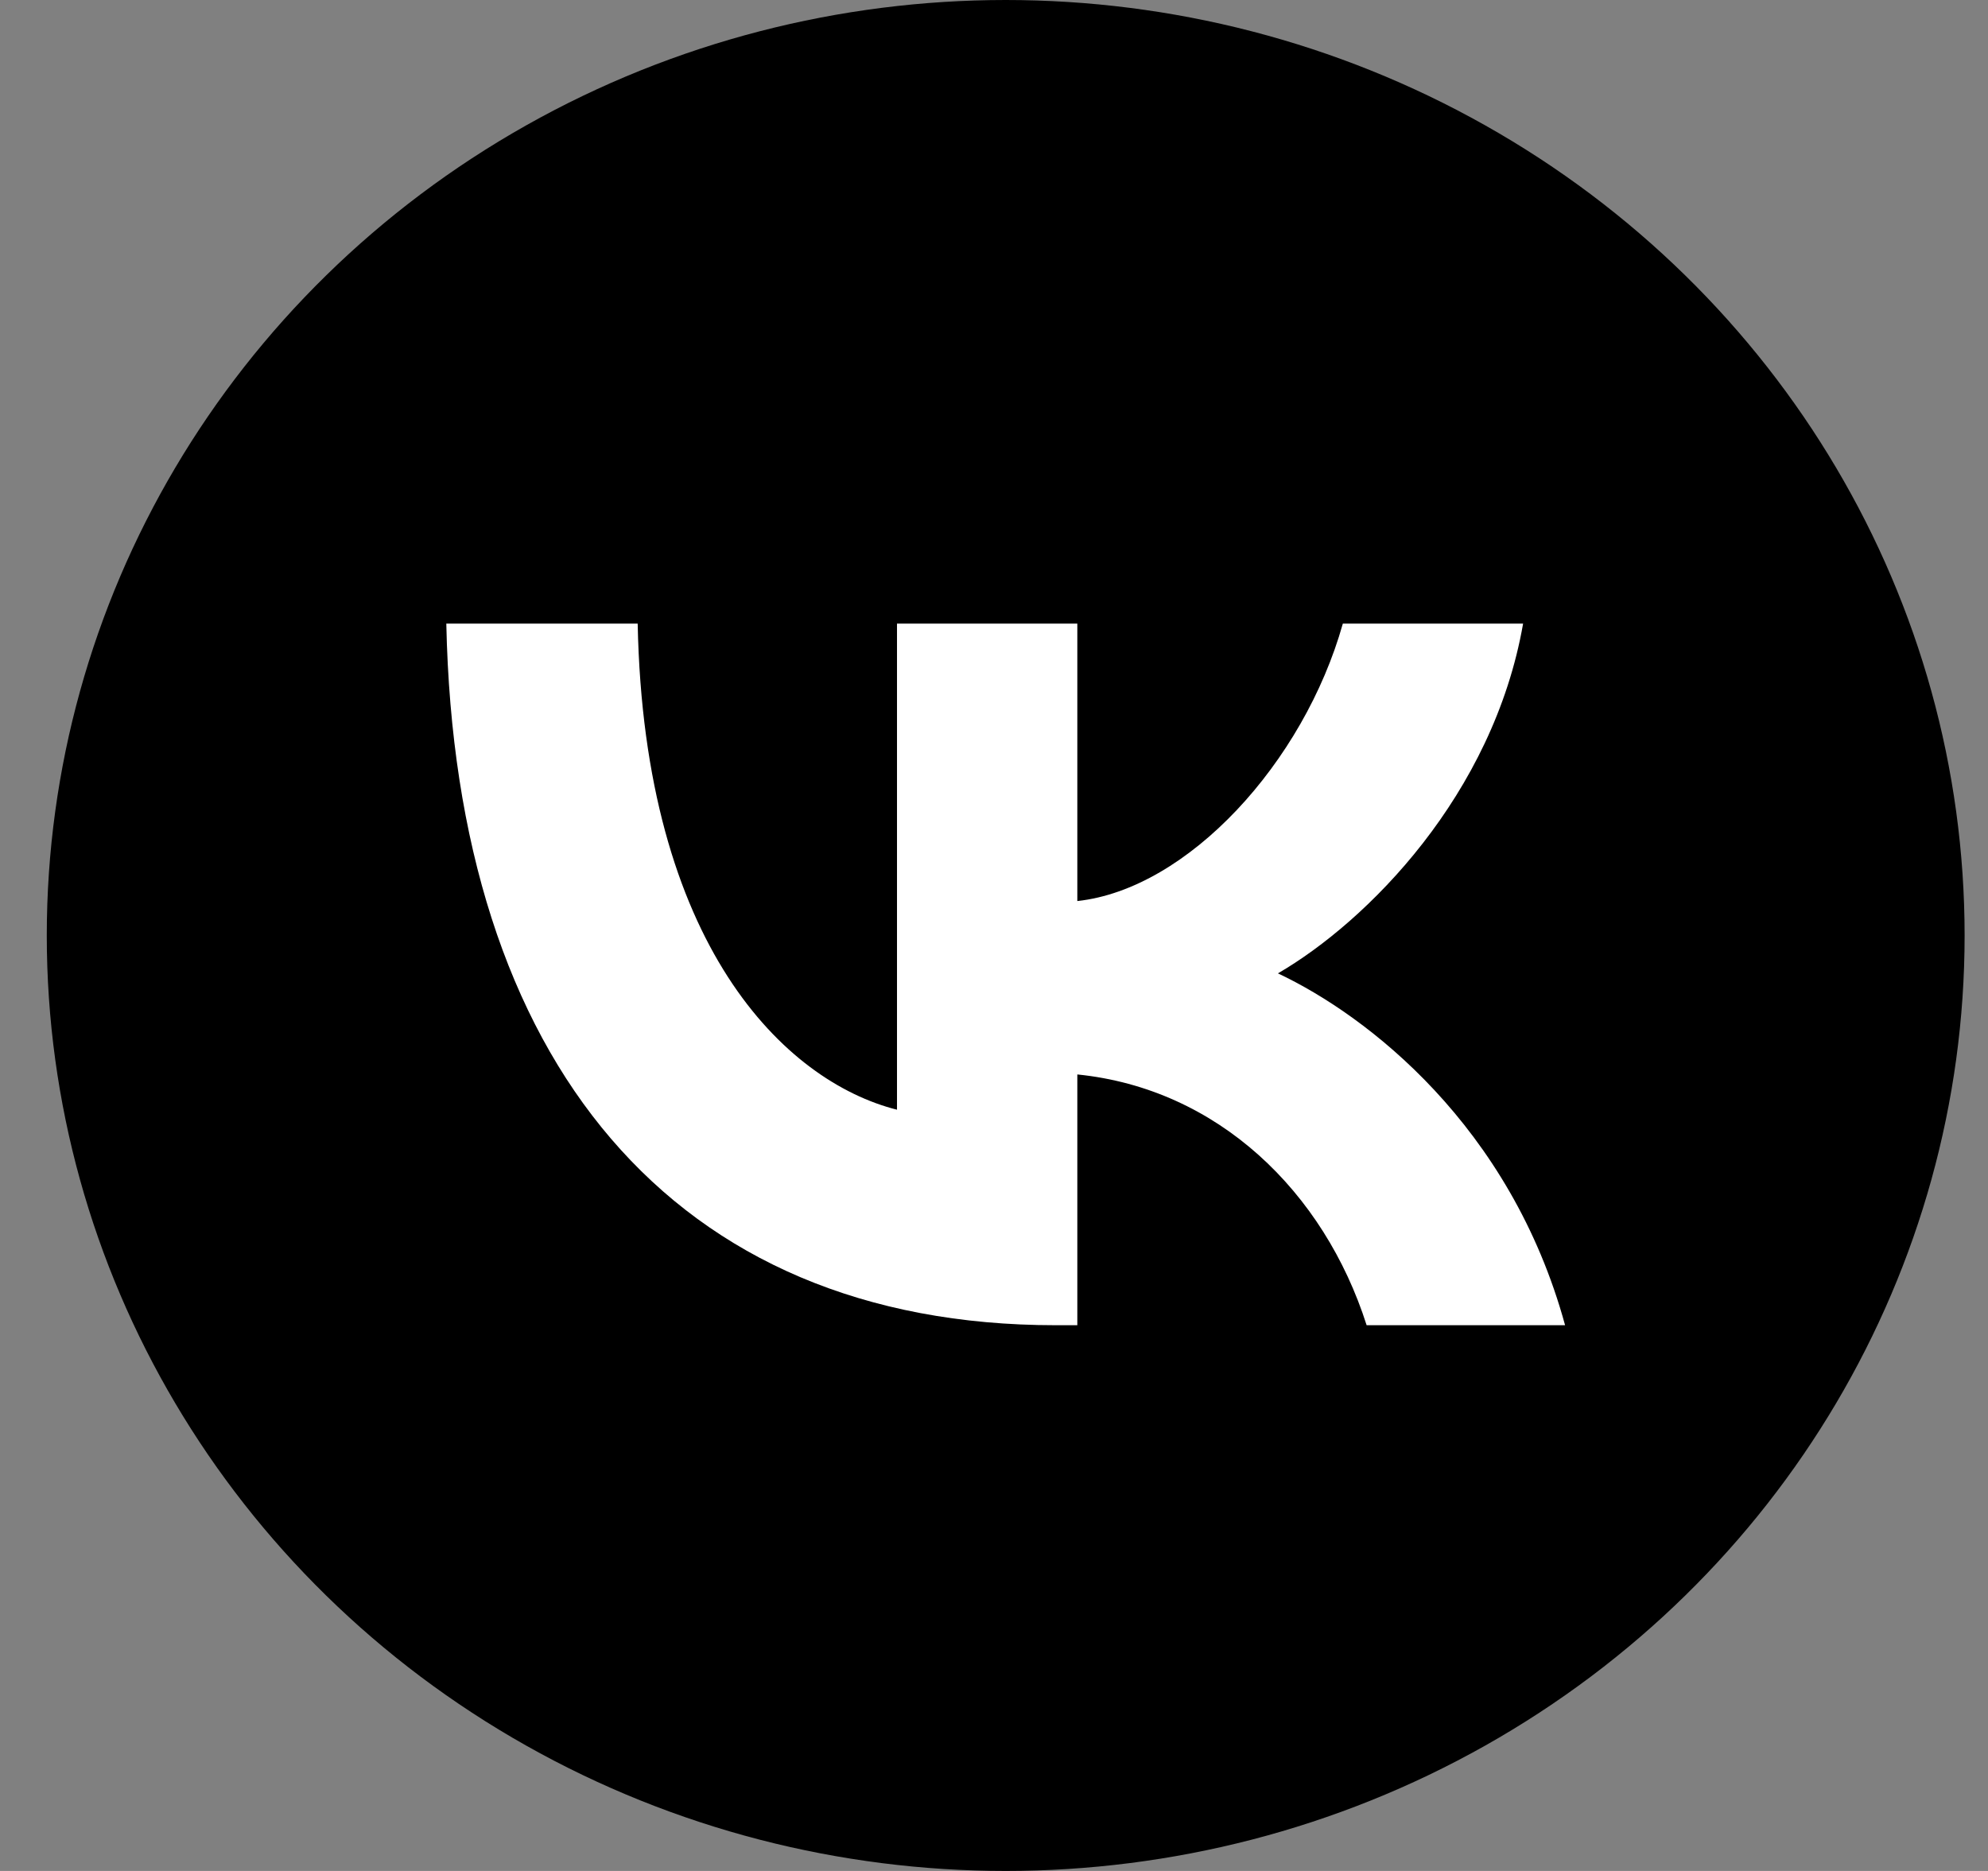
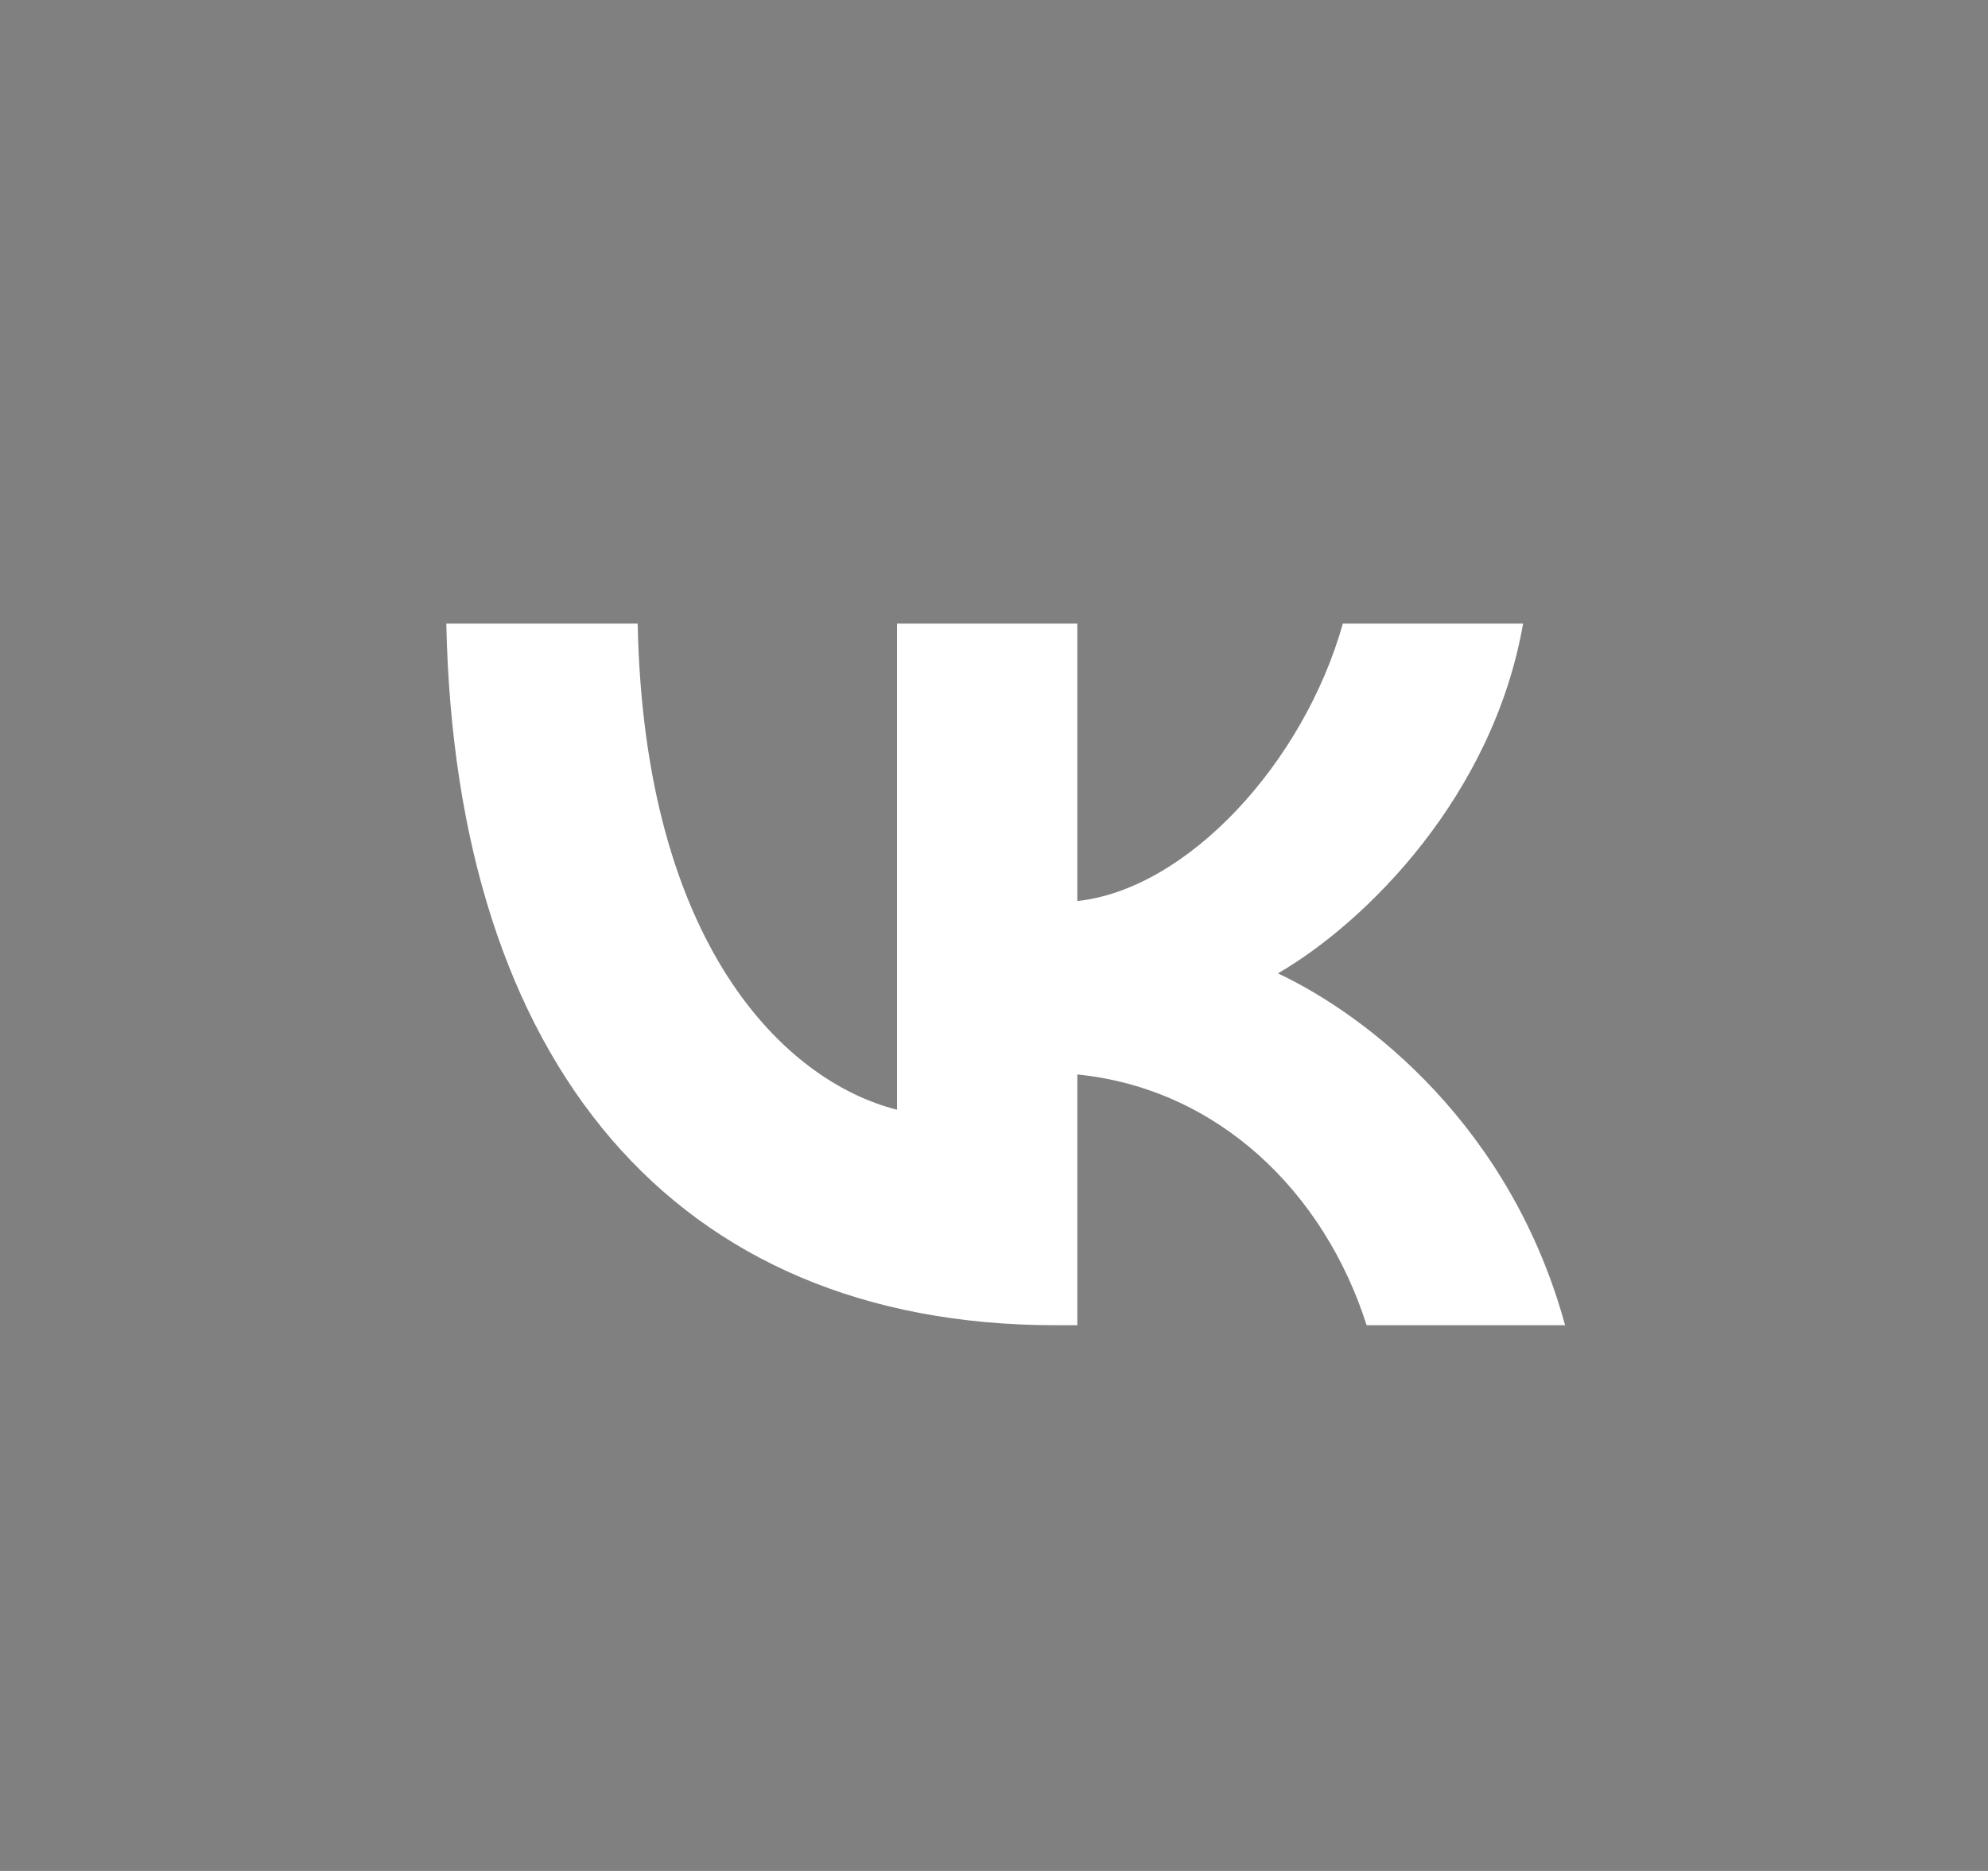
<svg xmlns="http://www.w3.org/2000/svg" width="34" height="32" viewBox="0 0 34 32" fill="none">
  <rect x="0" y="0" width="34" height="32" fill="#808080" stroke="none" />
  <g clip-path="url(#clip0_9418_41)">
-     <ellipse cx="17.2" cy="16" rx="16.4" ry="16" fill="black" />
    <path fill-rule="evenodd" clip-rule="evenodd" d="M26.767 22.666H23.373C22.645 20.384 20.829 18.619 18.425 18.377V22.666H18.055C11.517 22.666 7.788 18.161 7.633 10.666H10.906C11.015 16.169 13.428 18.498 15.341 18.98V10.666H18.425V15.411C20.312 15.207 22.297 13.045 22.966 10.666H26.049C25.536 13.598 23.385 15.76 21.856 16.648C23.385 17.368 25.834 19.256 26.767 22.666Z" fill="white" />
  </g>
  <defs>
    <clipPath id="clip0_9418_41">
      <rect width="32.8" height="32" fill="white" transform="translate(0.8)" />
    </clipPath>
  </defs>
</svg>